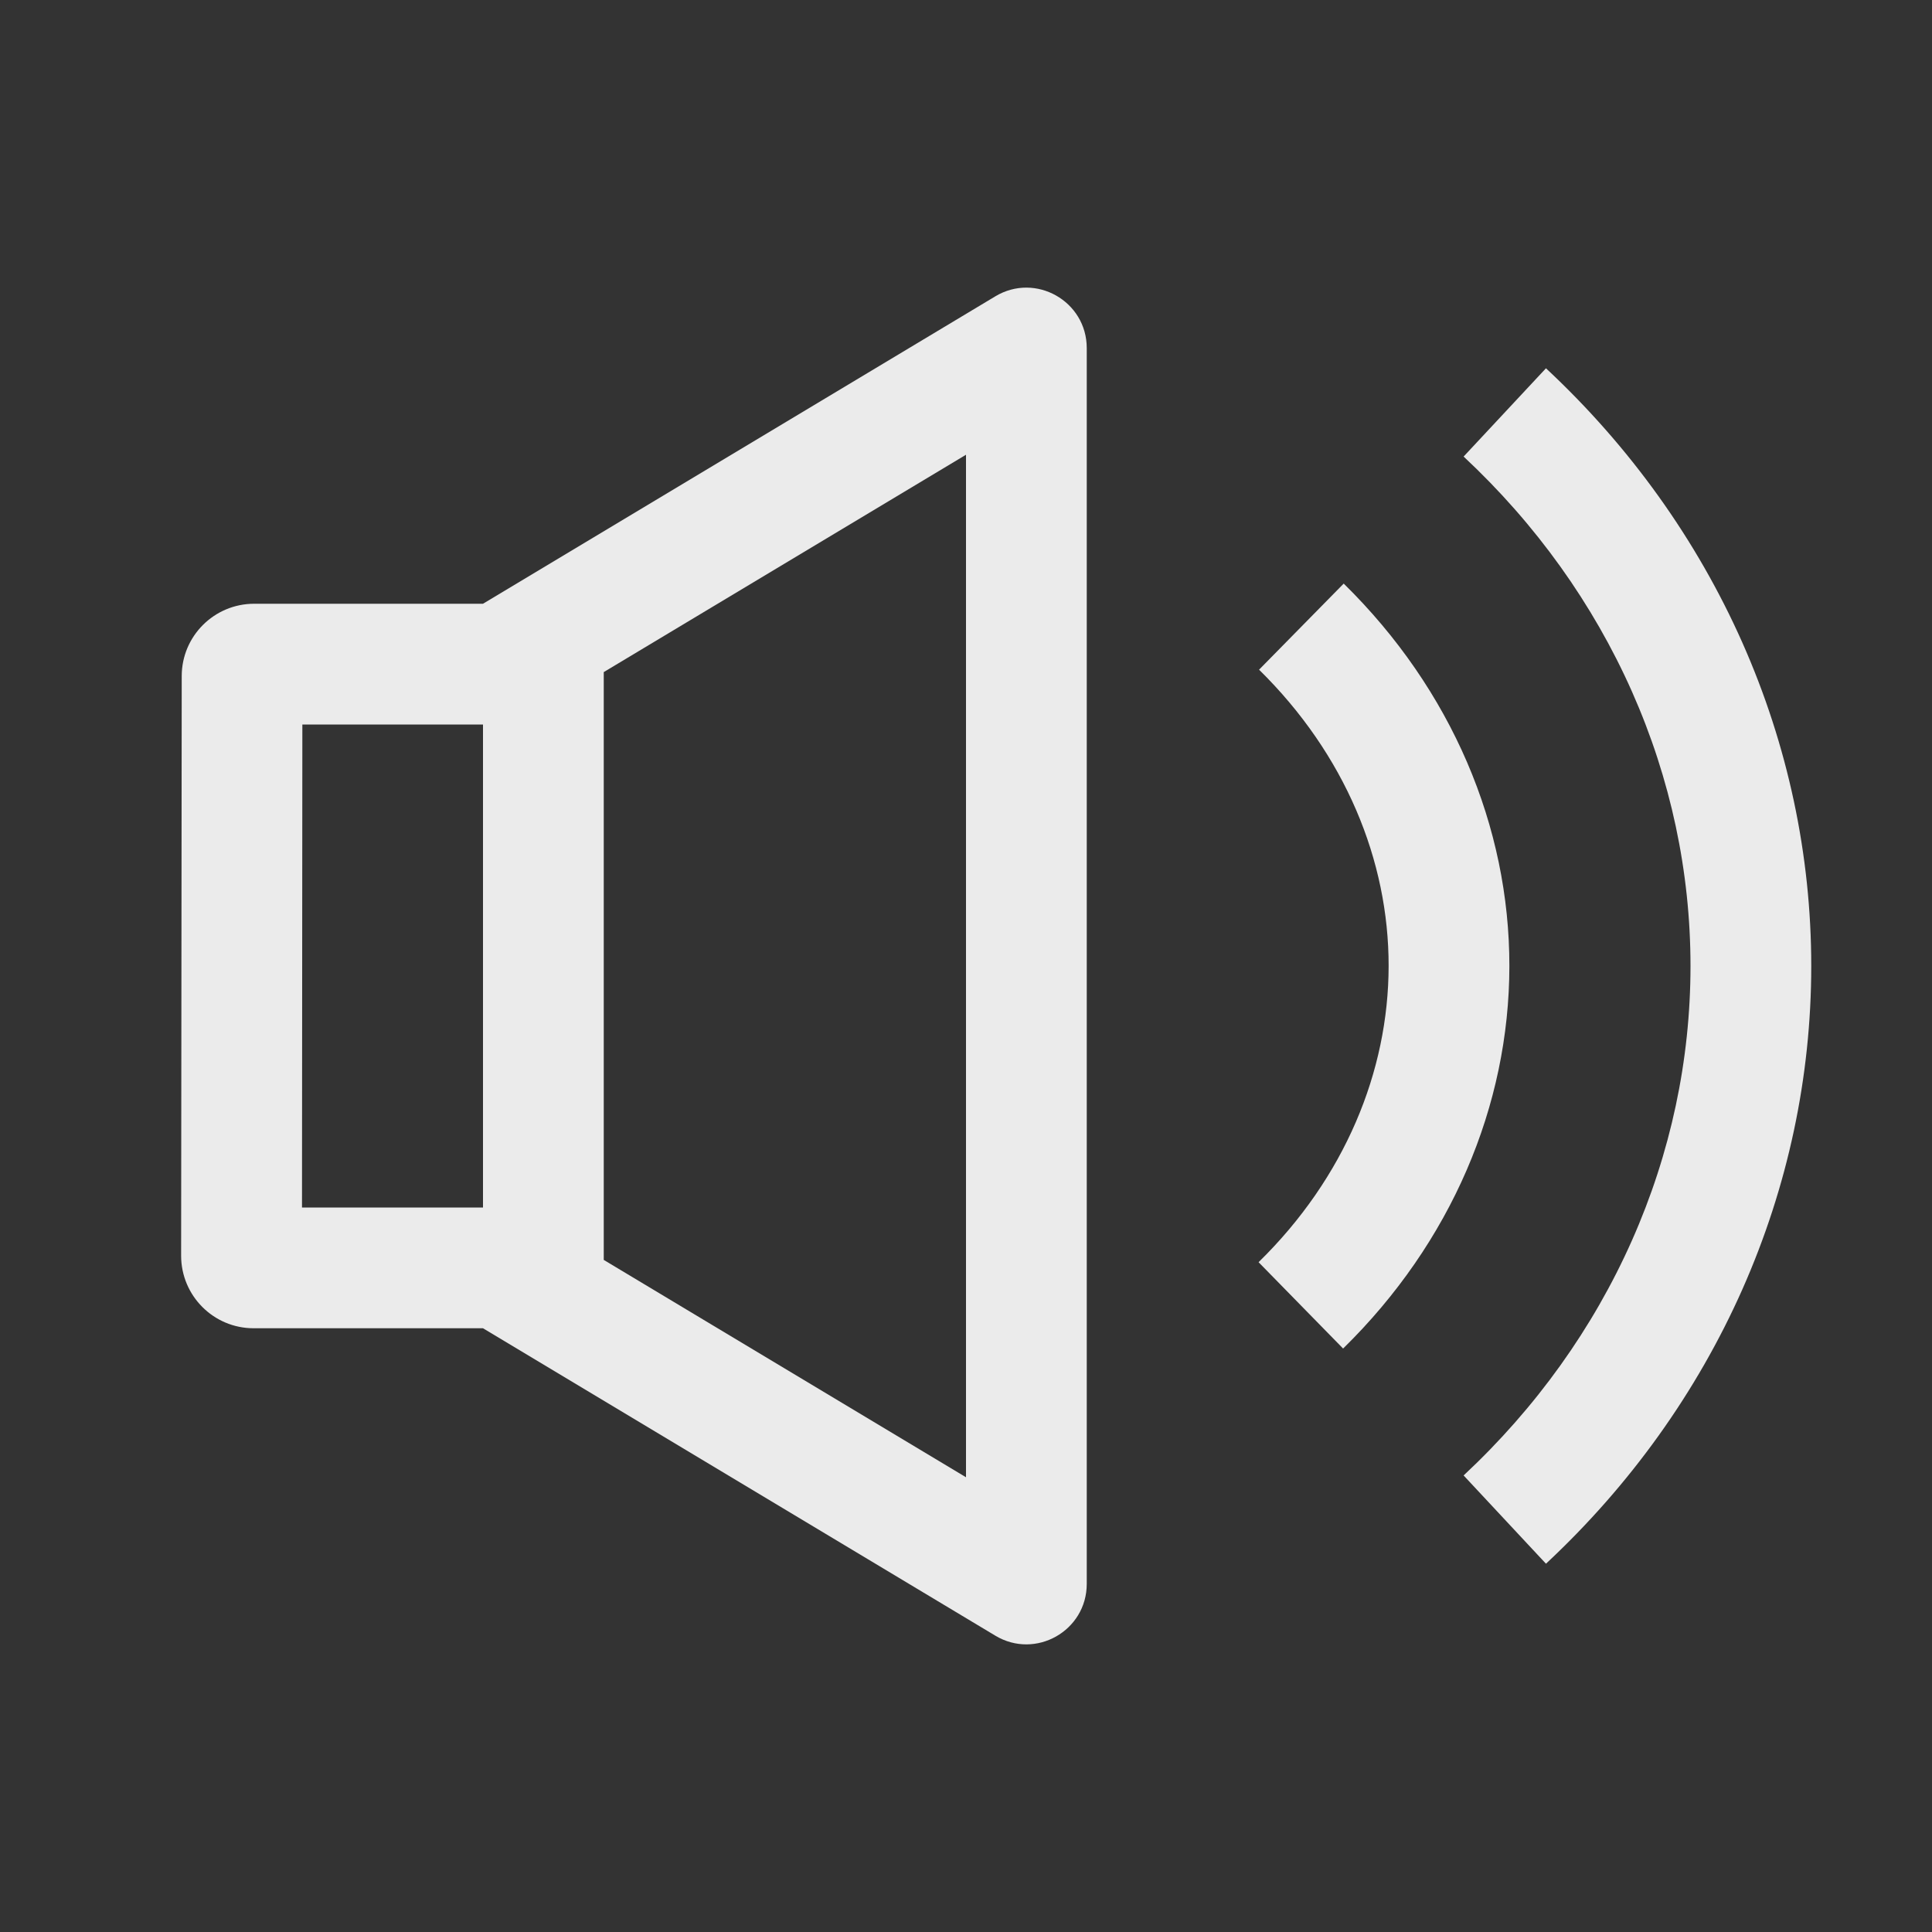
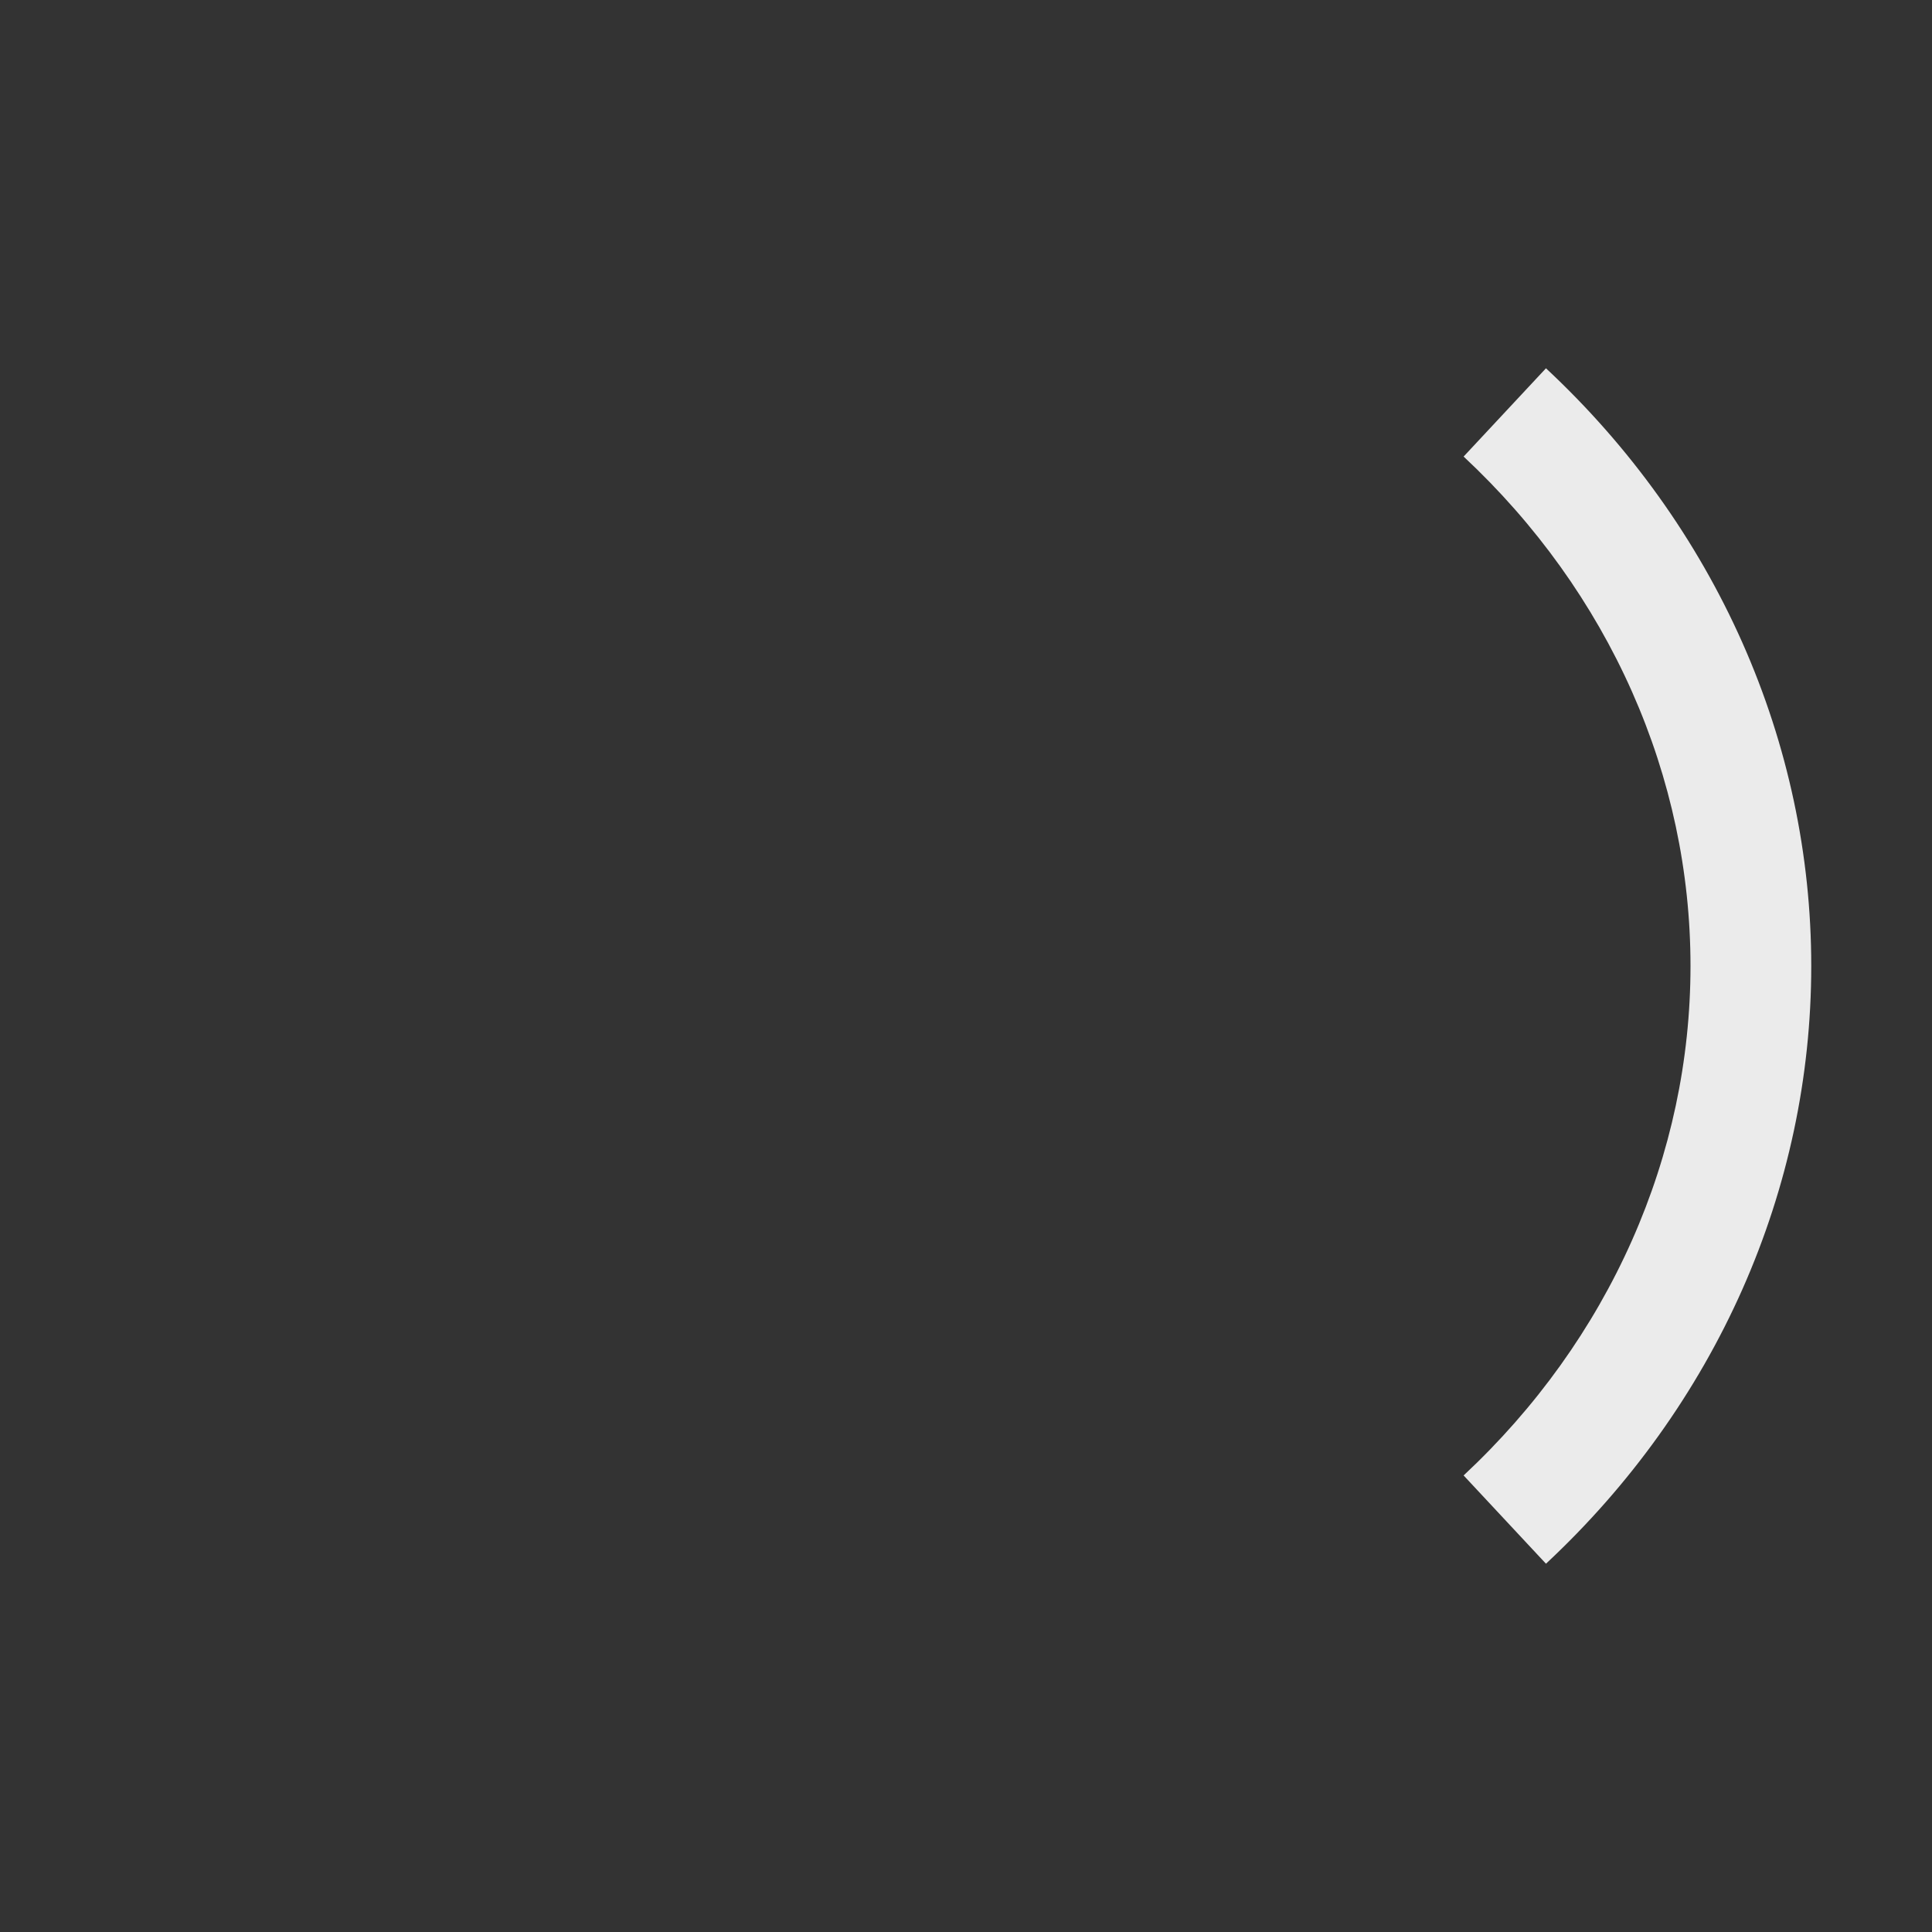
<svg xmlns="http://www.w3.org/2000/svg" width="16" height="16" viewBox="0 0 16 16" fill="none">
  <rect x="0" y="0" width="16" height="16" fill="#333333" stroke="none" />
-   <path d="M4 11L8.243 13.546C8.576 13.746 9 13.506 9 13.117V2.883C9 2.494 8.576 2.254 8.243 2.454L4 5H2.105C1.774 5 1.505 5.268 1.505 5.599L1.5 10.399C1.5 10.731 1.769 11 2.1 11H4ZM5 5.566L8 3.766V12.234L5 10.434V5.566ZM4 10H2.501L2.504 6H4V10Z" fill="white" fill-opacity="0.9" />
  <path d="M13.515 5.727C13.836 6.45 14 7.222 14 8C14 8.778 13.836 9.55 13.515 10.273C13.194 10.996 12.722 11.658 12.121 12.219L12.803 12.95C13.5 12.3 14.052 11.528 14.429 10.679C14.806 9.829 15 8.919 15 8C15 7.081 14.806 6.17 14.429 5.321C14.052 4.472 13.5 3.7 12.803 3.05L12.121 3.781C12.722 4.342 13.194 5.004 13.515 5.727Z" fill="white" fill-opacity="0.9" />
-   <path d="M11.5 8C11.499 8.873 11.137 9.754 10.423 10.453L11.123 11.168C12.019 10.29 12.499 9.156 12.5 8.001C12.501 6.846 12.023 5.712 11.128 4.833L10.427 5.546C11.14 6.247 11.501 7.127 11.5 8Z" fill="white" fill-opacity="0.9" />
</svg>